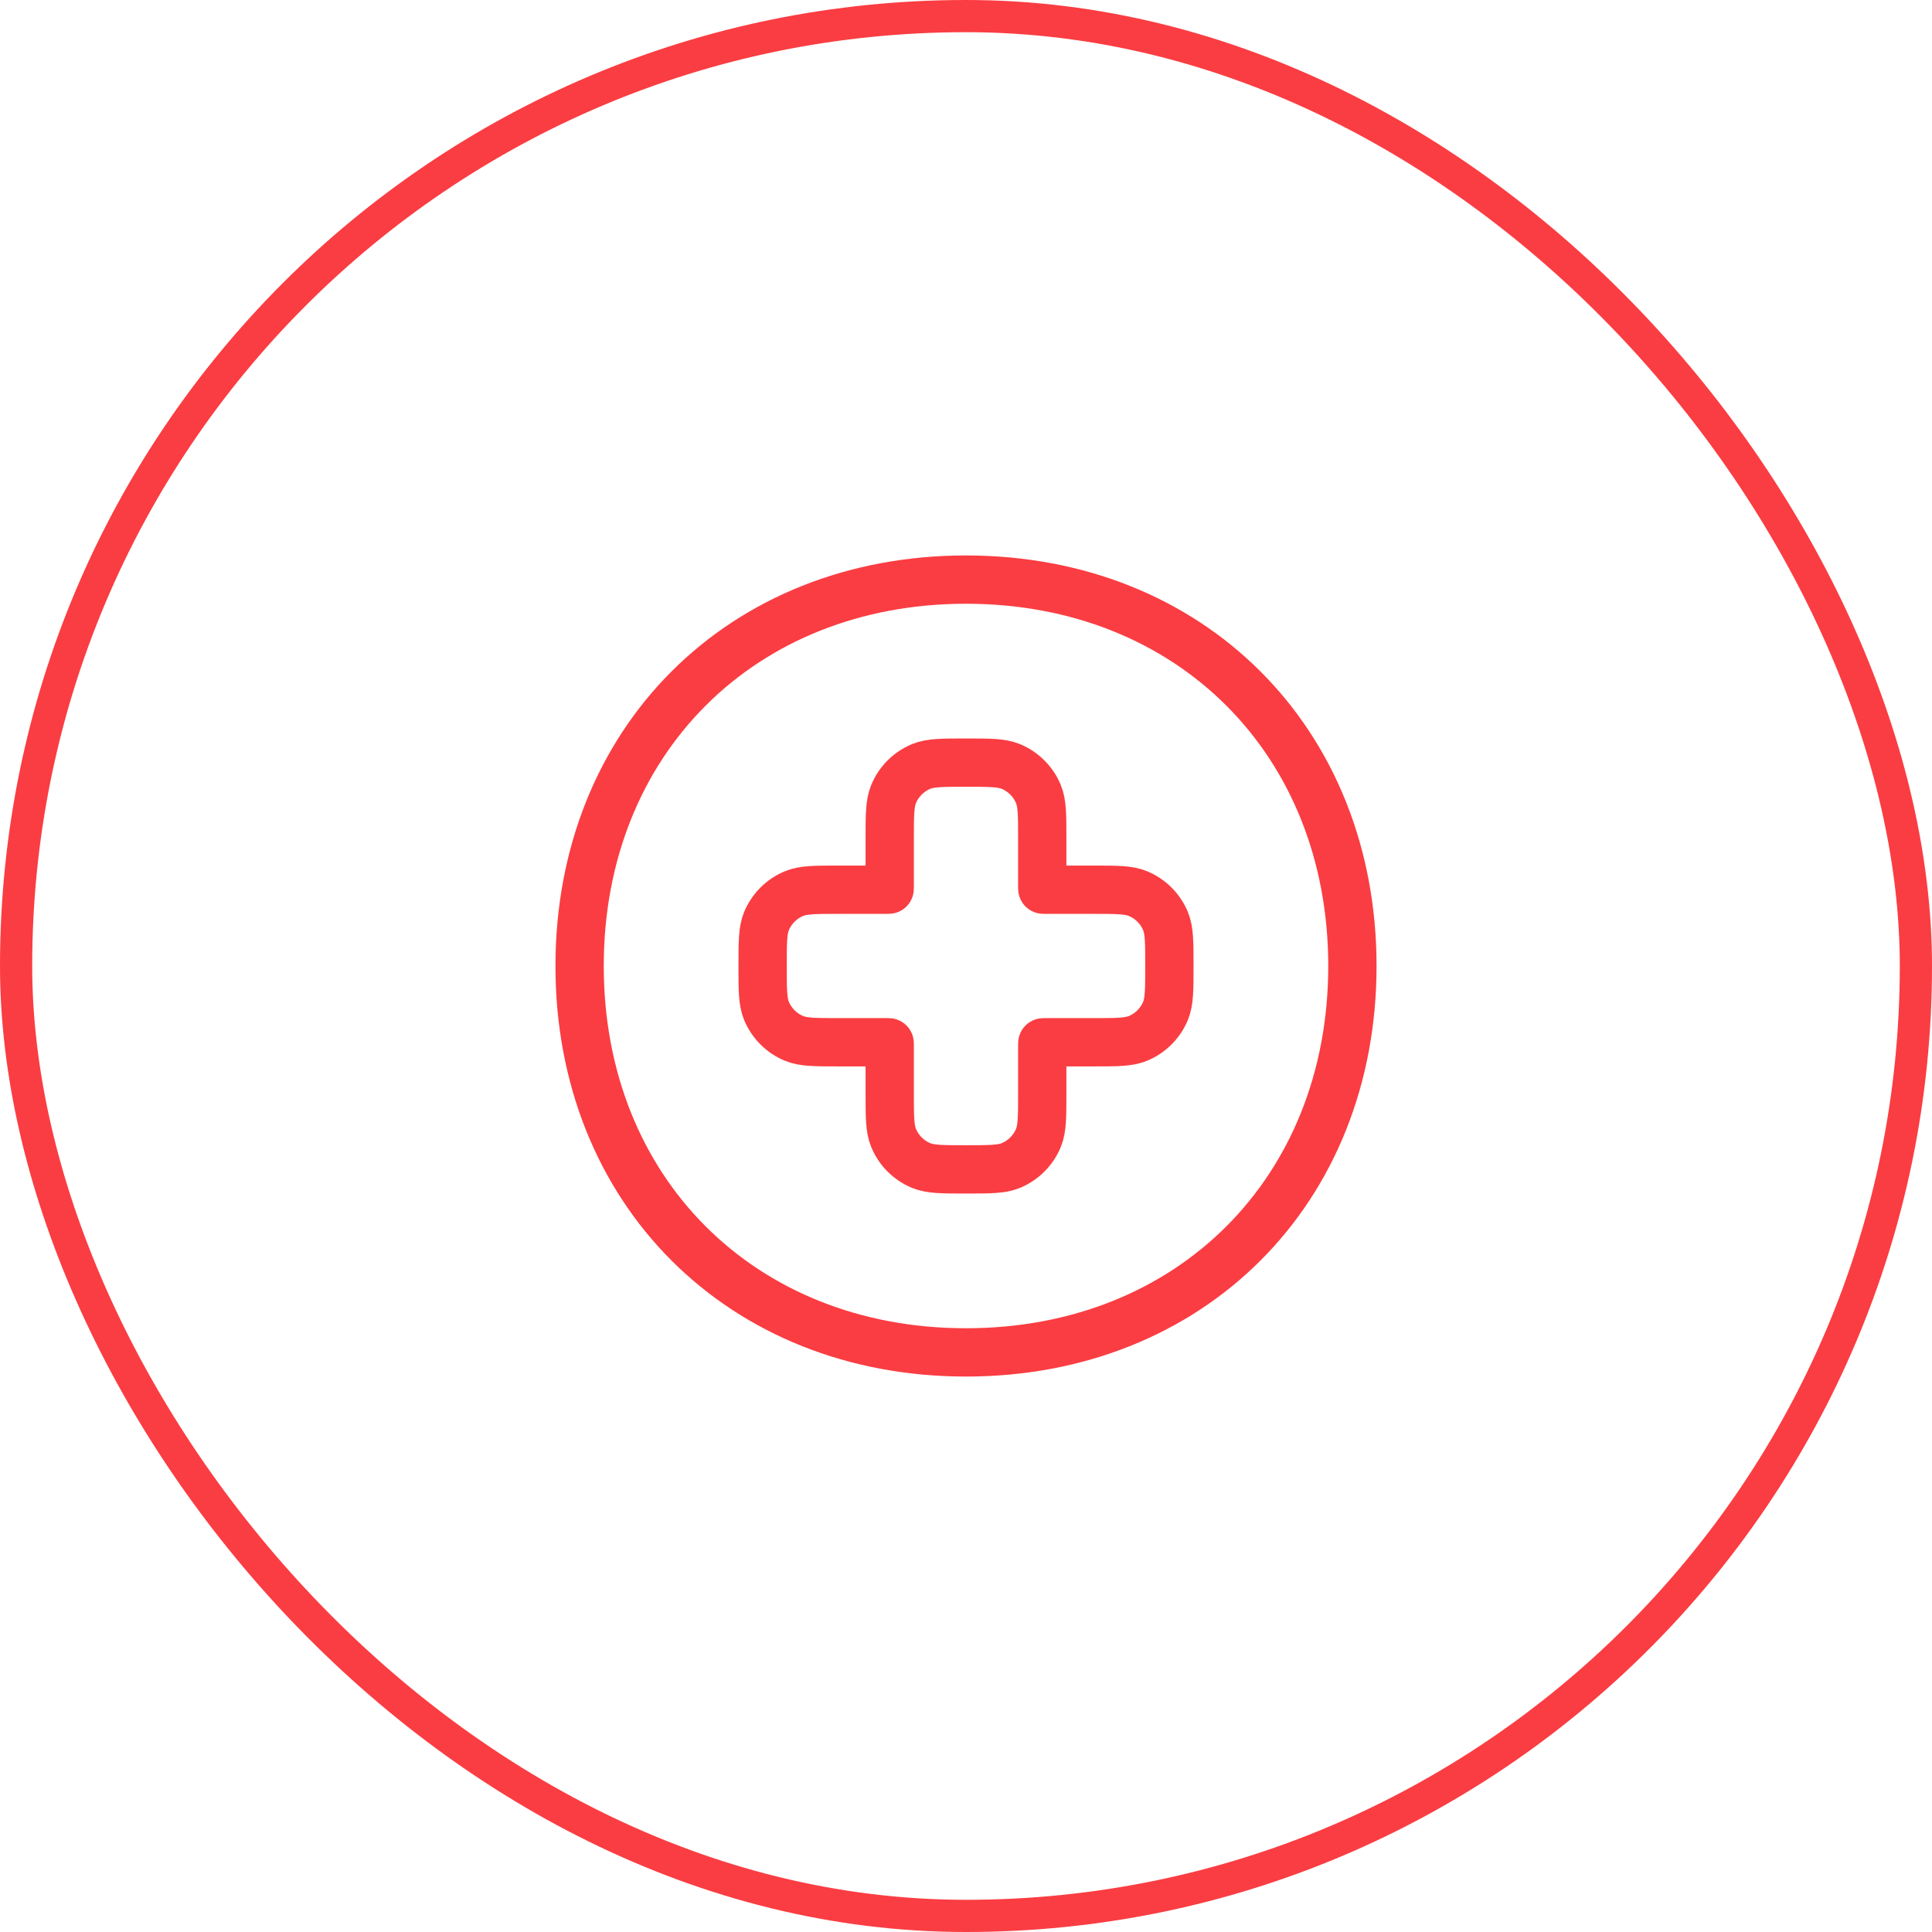
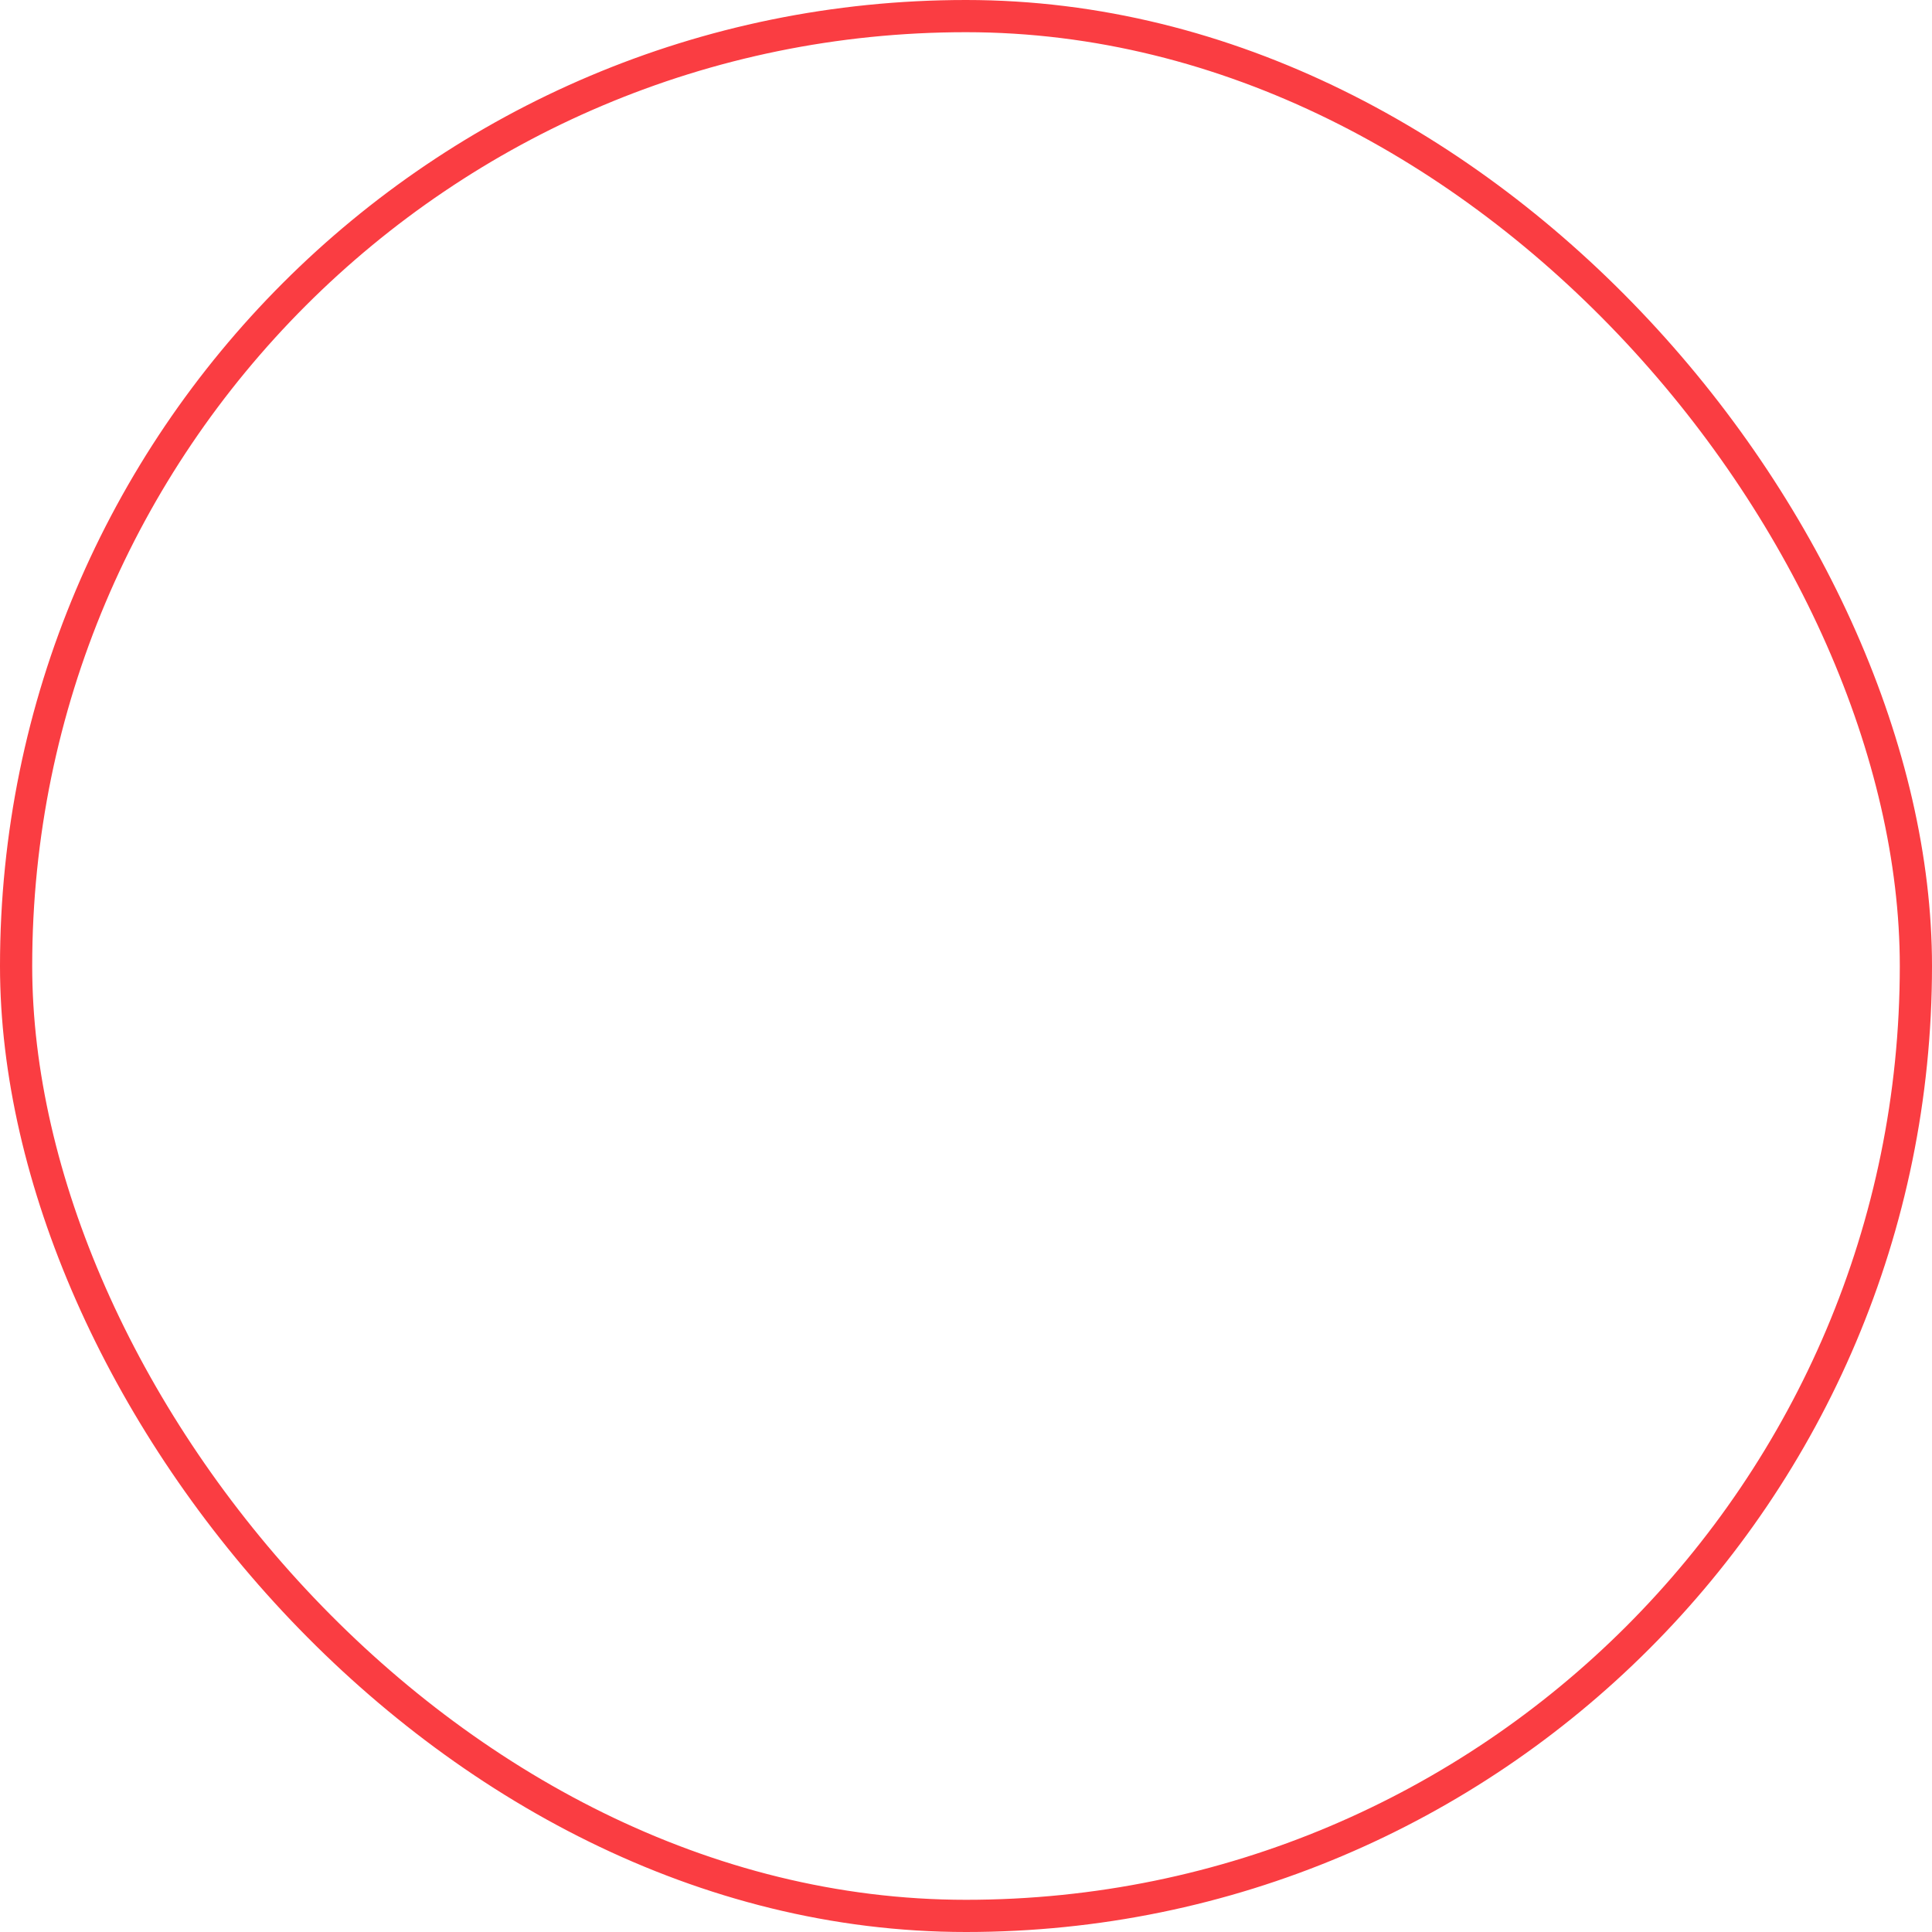
<svg xmlns="http://www.w3.org/2000/svg" width="60" height="60" viewBox="0 0 60 60" fill="none">
  <rect x="0.5" y="0.5" width="59" height="59" rx="29.5" stroke="#FA3D42" />
-   <path d="M42 30C42 36.976 36.976 42 30 42C23.024 42 18 36.976 18 30C18 23.024 23.024 18 30 18C36.976 18 42 23.024 42 30Z" stroke="#FA3D42" stroke-width="1.5" />
-   <path d="M27.752 24.659C27.631 24.949 27.631 25.317 27.631 26.052V27.567C27.631 27.597 27.631 27.613 27.622 27.622C27.613 27.631 27.597 27.631 27.567 27.631H26.052C25.317 27.631 24.949 27.631 24.659 27.752C24.272 27.912 23.965 28.219 23.804 28.606C23.684 28.896 23.684 29.264 23.684 30C23.684 30.736 23.684 31.104 23.804 31.394C23.965 31.78 24.272 32.088 24.659 32.248C24.949 32.368 25.317 32.368 26.052 32.368H27.567C27.597 32.368 27.613 32.368 27.622 32.378C27.631 32.387 27.631 32.403 27.631 32.433V33.947C27.631 34.683 27.631 35.051 27.752 35.341C27.912 35.728 28.219 36.035 28.606 36.196C28.896 36.316 29.264 36.316 30 36.316C30.736 36.316 31.104 36.316 31.394 36.196C31.78 36.035 32.088 35.728 32.248 35.341C32.368 35.051 32.368 34.683 32.368 33.947V32.433C32.368 32.403 32.368 32.387 32.378 32.378C32.387 32.368 32.403 32.368 32.433 32.368H33.947C34.683 32.368 35.051 32.368 35.341 32.248C35.728 32.088 36.035 31.78 36.196 31.394C36.316 31.104 36.316 30.736 36.316 30C36.316 29.264 36.316 28.896 36.196 28.606C36.035 28.219 35.728 27.912 35.341 27.752C35.051 27.631 34.683 27.631 33.947 27.631H32.433C32.403 27.631 32.387 27.631 32.378 27.622C32.368 27.613 32.368 27.597 32.368 27.567V26.052C32.368 25.317 32.368 24.949 32.248 24.659C32.088 24.272 31.78 23.965 31.394 23.804C31.104 23.684 30.736 23.684 30 23.684C29.264 23.684 28.896 23.684 28.606 23.804C28.219 23.965 27.912 24.272 27.752 24.659Z" stroke="#FA3D42" stroke-width="1.5" />
</svg>